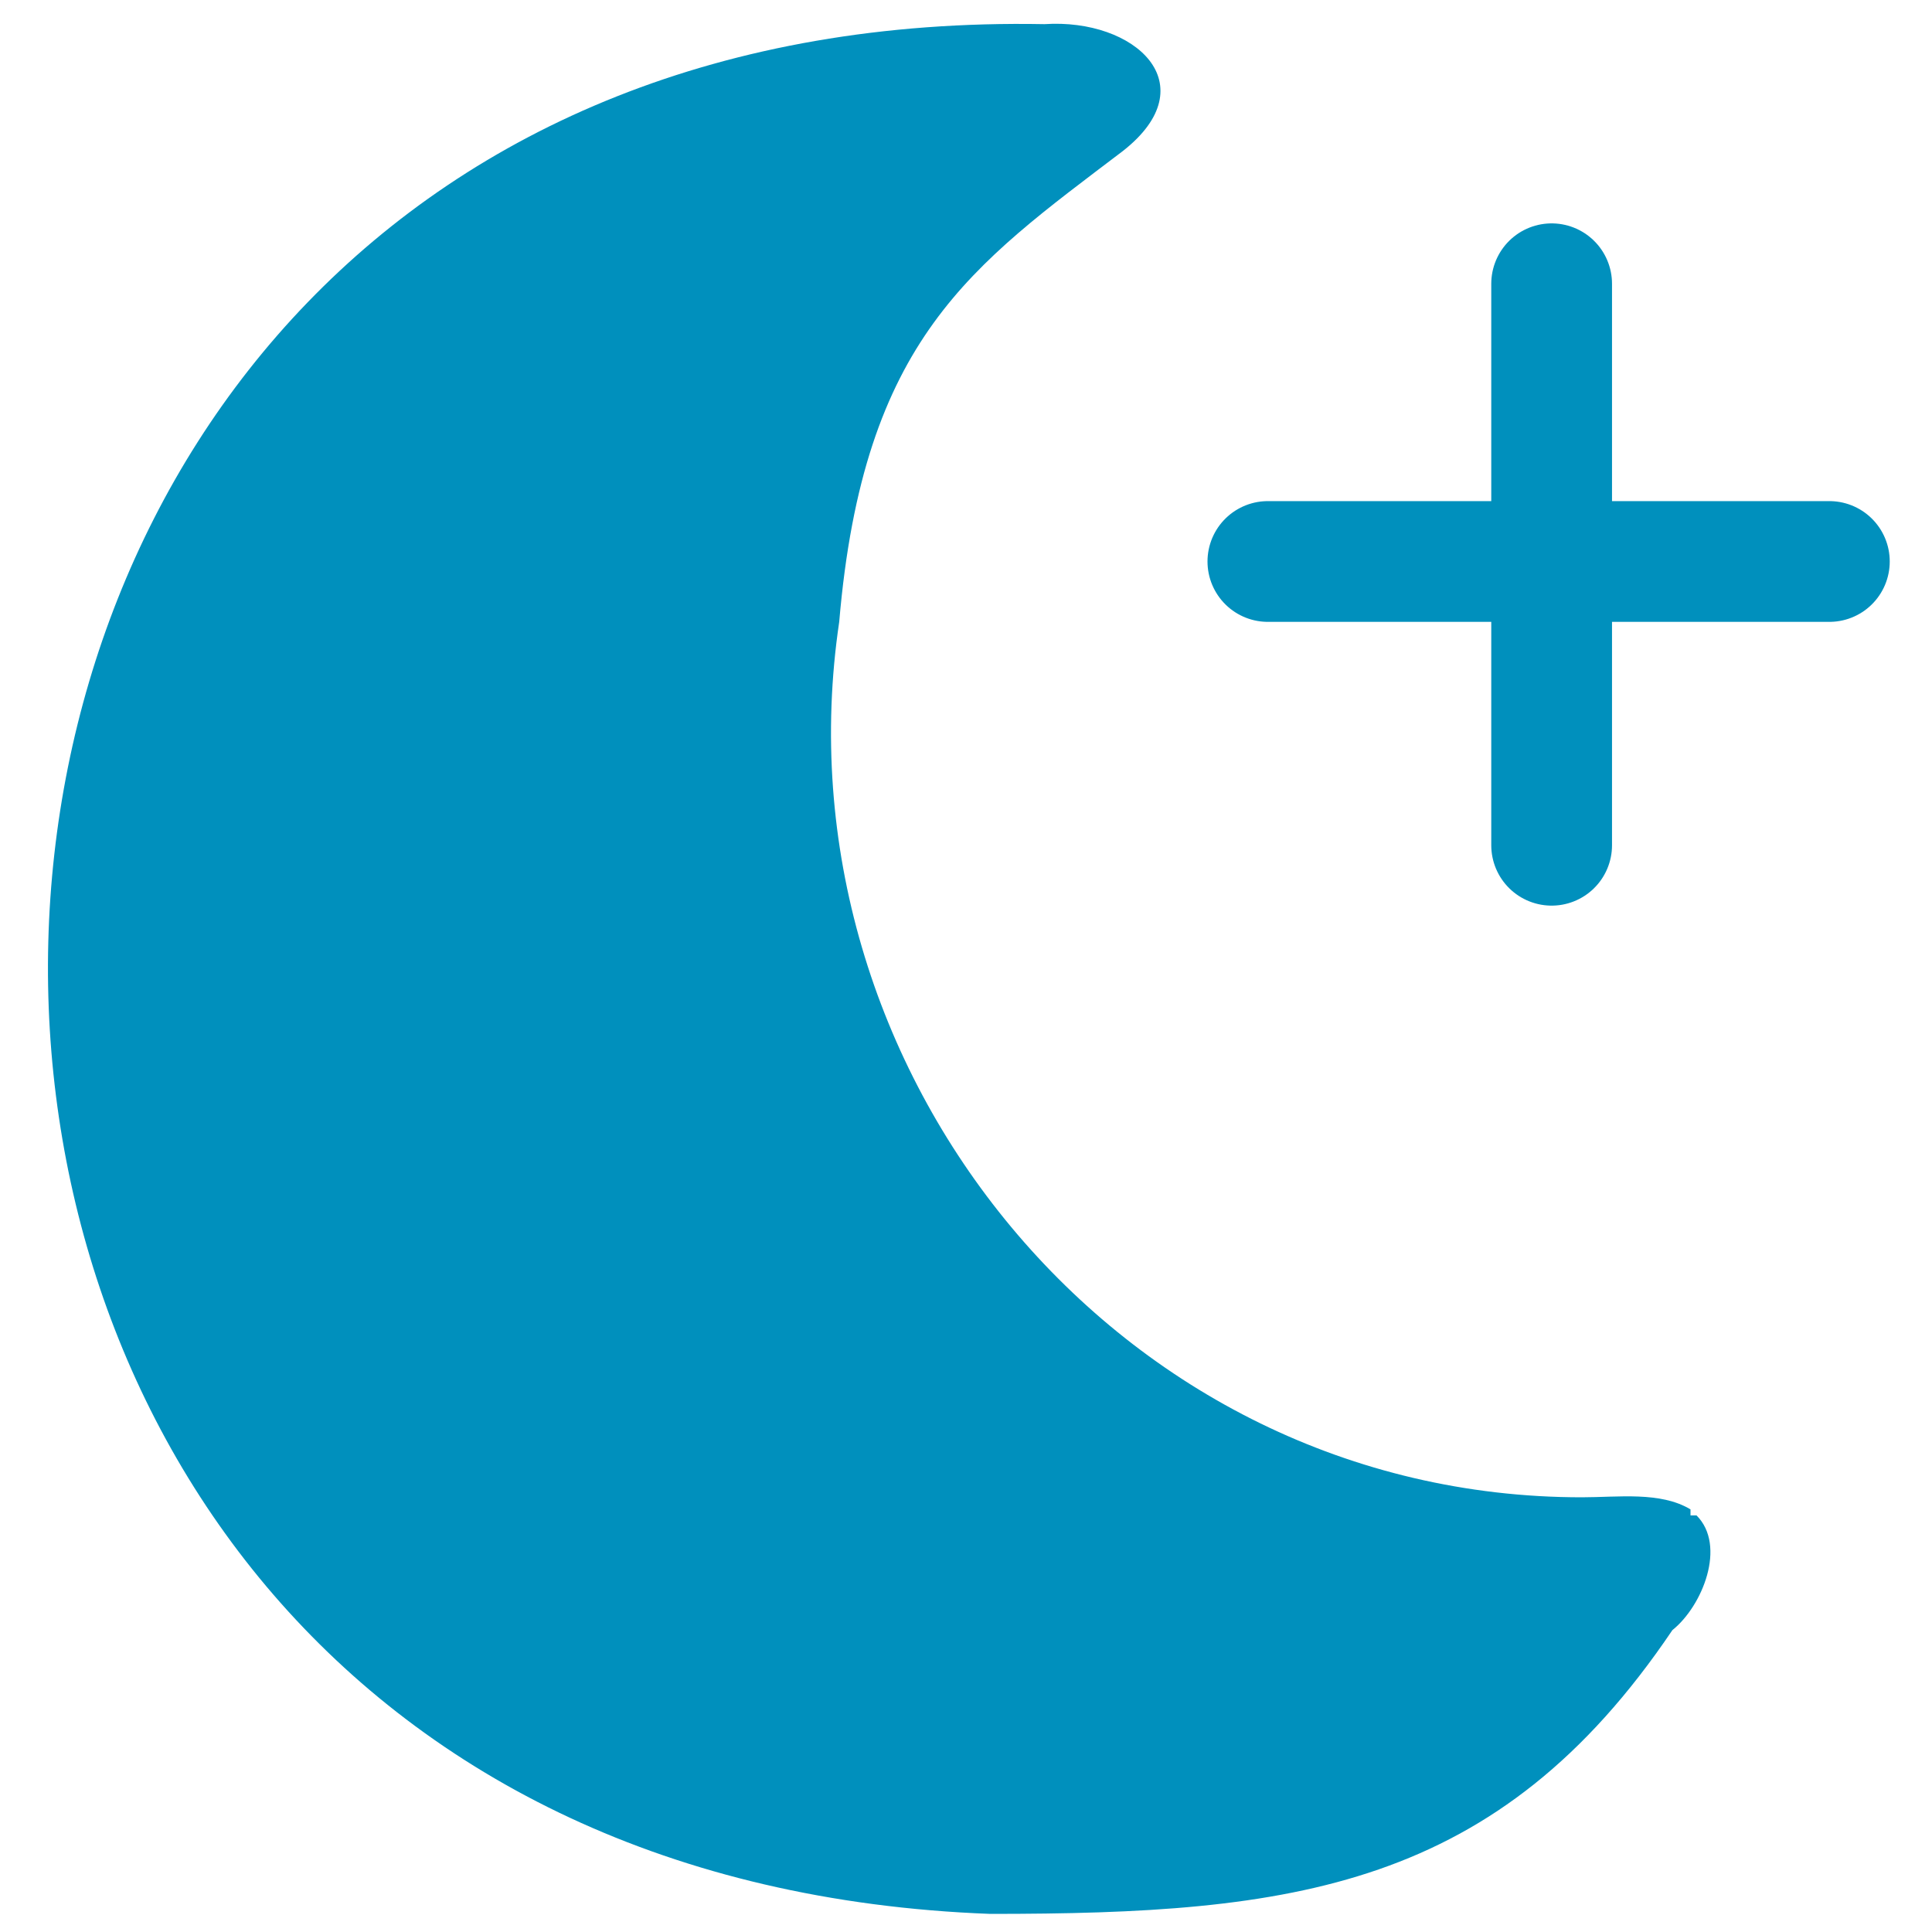
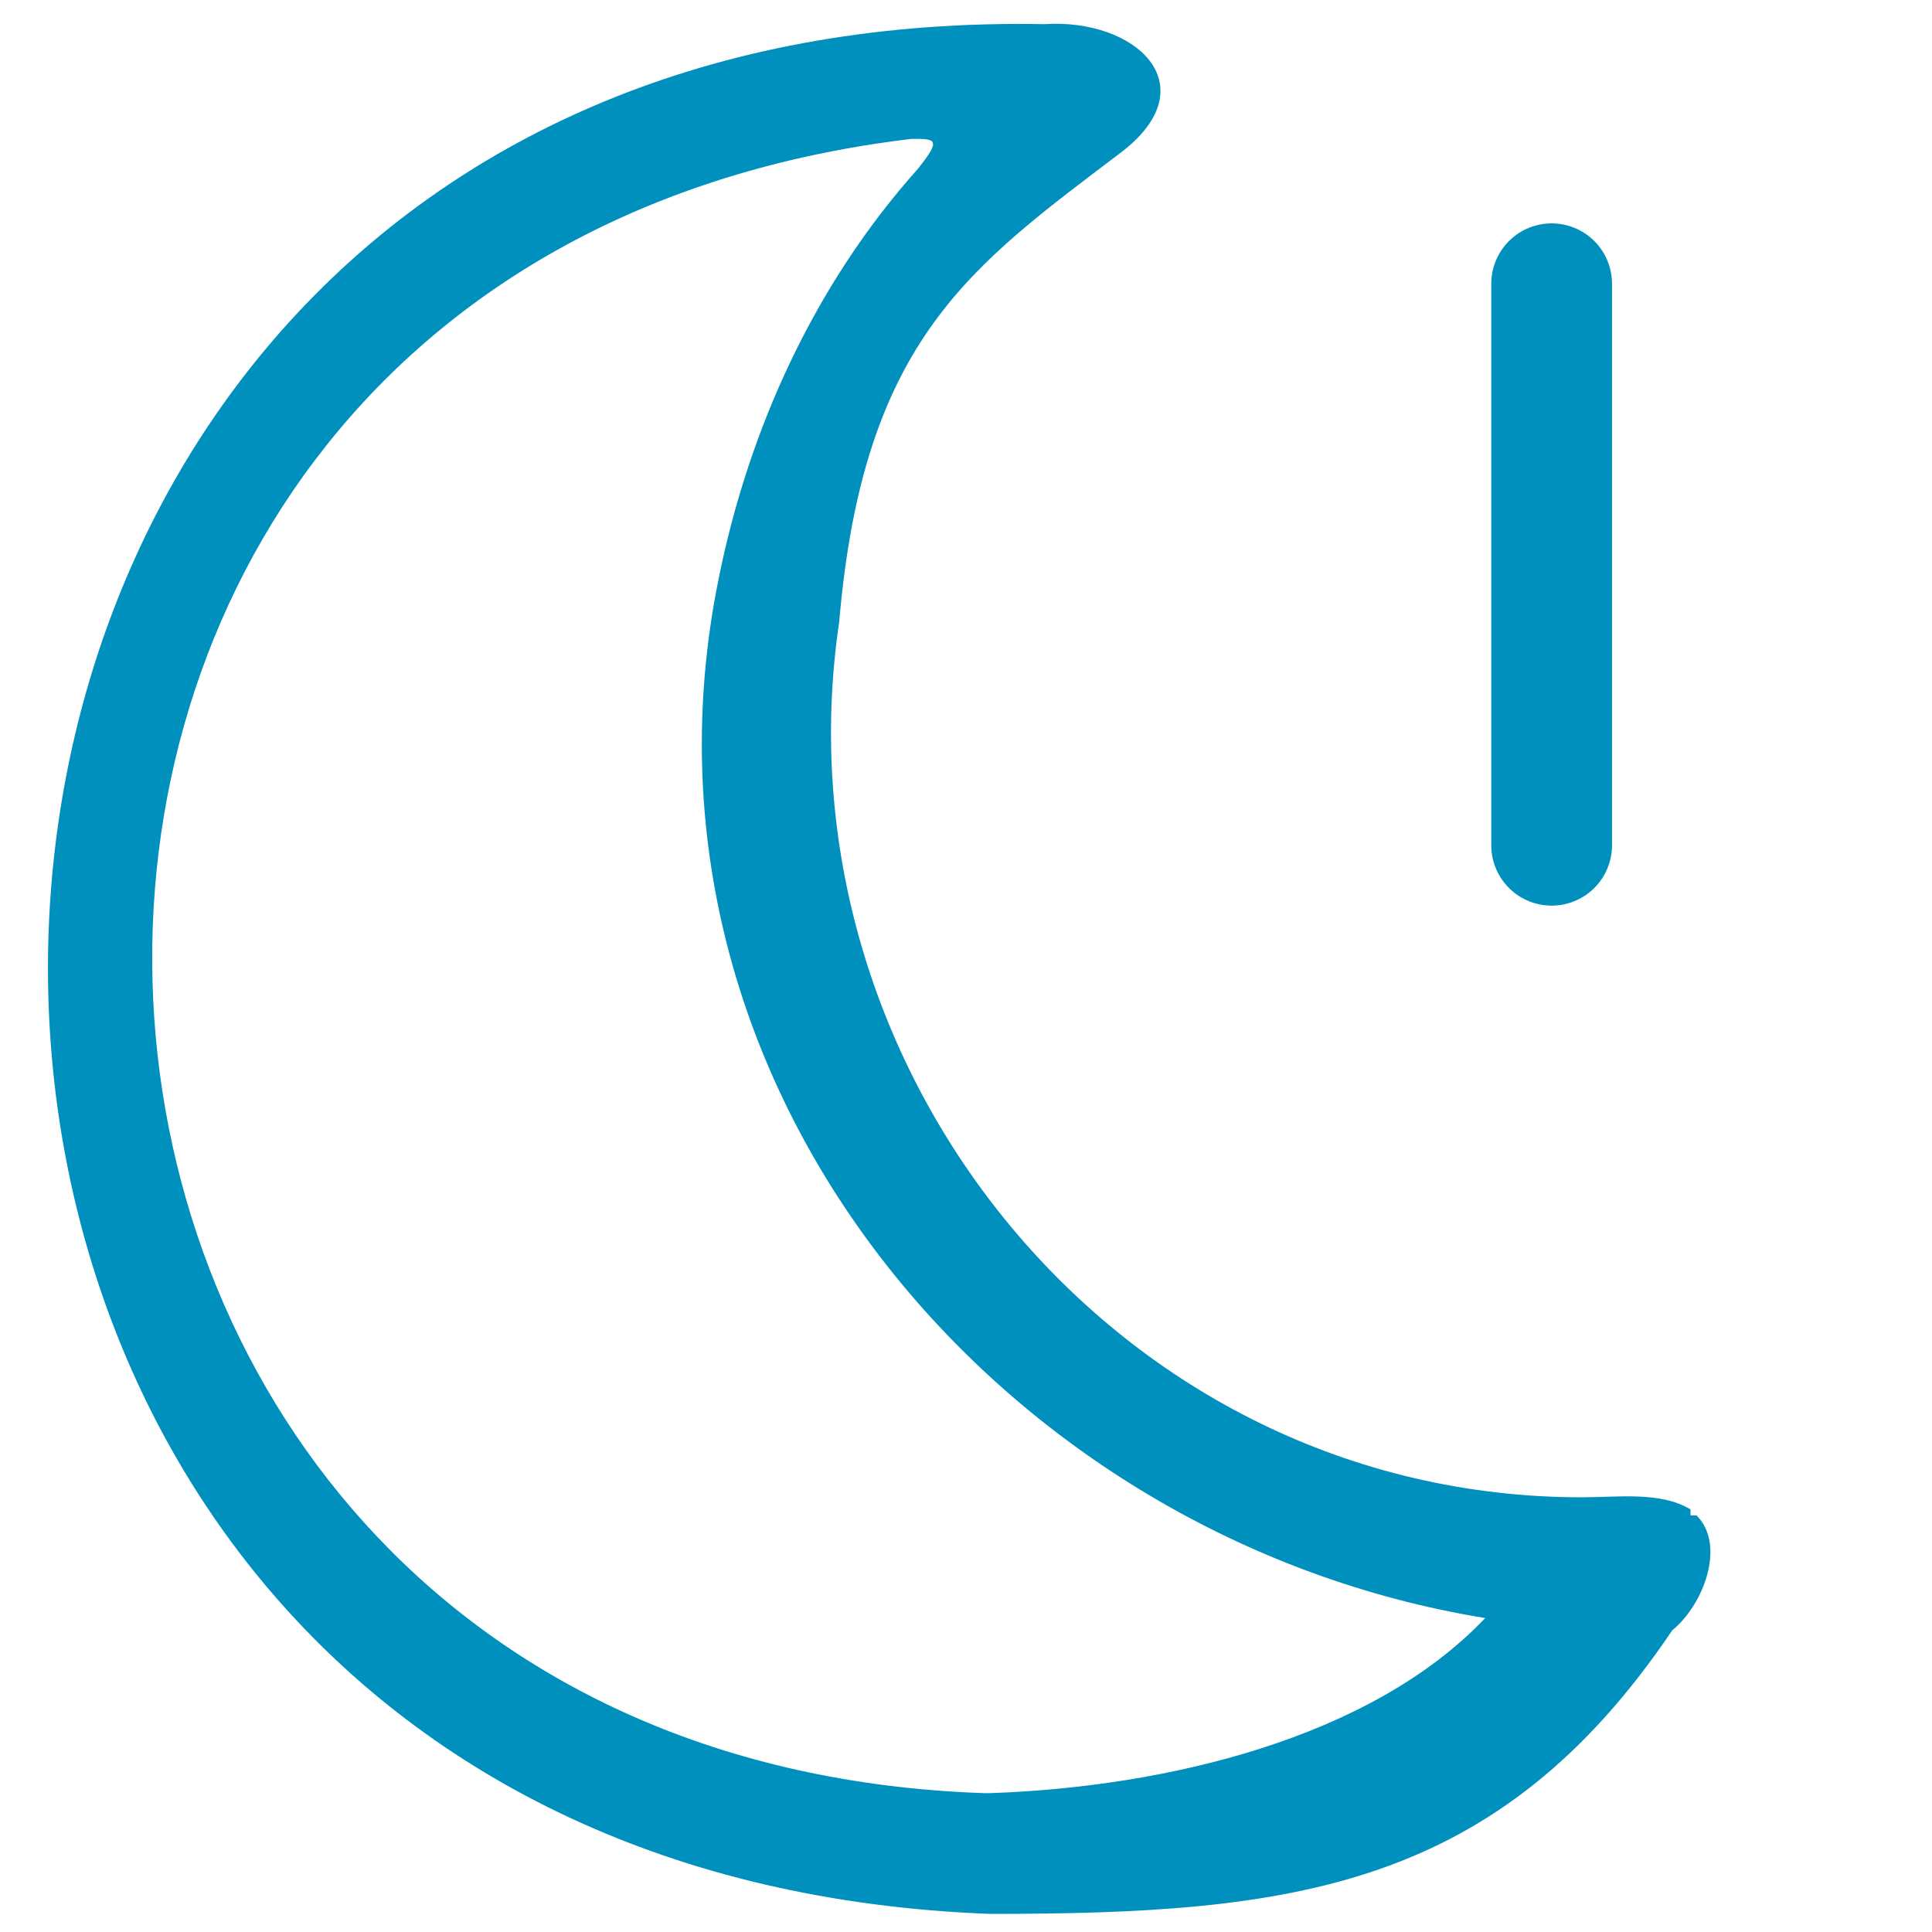
<svg xmlns="http://www.w3.org/2000/svg" id="Calque_1" version="1.1" viewBox="0 0 32 32">
  <defs>
    <style> .st0 { fill: none; stroke-linecap: round; stroke-linejoin: round; stroke-width: 2px; } .st0, .st1 { stroke: #0090bd; } .st2, .st1 { fill: #0090bd; fill-rule: evenodd; } .st1 { stroke-miterlimit: 10; stroke-width: 3px; } </style>
  </defs>
  <path class="st2" d="M28,25h0c-.5-.3-1.2-.2-1.8-.2-7.7,0-13.4-7.1-12.3-14.5.4-4.7,2.2-5.9,4.7-7.8,1.4-1.1.2-2.2-1.3-2.1C-4.2,0-4.9,30.9,16.4,31.7c5,0,8.4-.4,11.3-4.7.5-.4.9-1.4.4-1.9h-.1ZM16.5,29.7h-.2C-1.2,29.1-2.5,4.4,15.1,2.3c.4,0,.5,0,.1.5-1.7,1.9-2.8,4.3-3.3,6.8-1.7,8.4,4.7,15.9,12.7,17.2-1.9,2-5.3,2.8-8.2,2.9h0Z" />
-   <path class="st1" d="M24.7,26.8c-1.9,2-5.3,2.8-8.2,2.9h-.2C-1.2,29.1-2.5,4.4,15.1,2.3c.4,0,.5,0,.1.5-1.7,1.9-2.8,4.3-3.3,6.8-1.7,8.4,4.7,15.9,12.7,17.2h.1Z" />
  <path class="st0" d="M25.7,4.7v9.3" />
-   <path class="st0" d="M21,9.3h9.3" />
</svg>